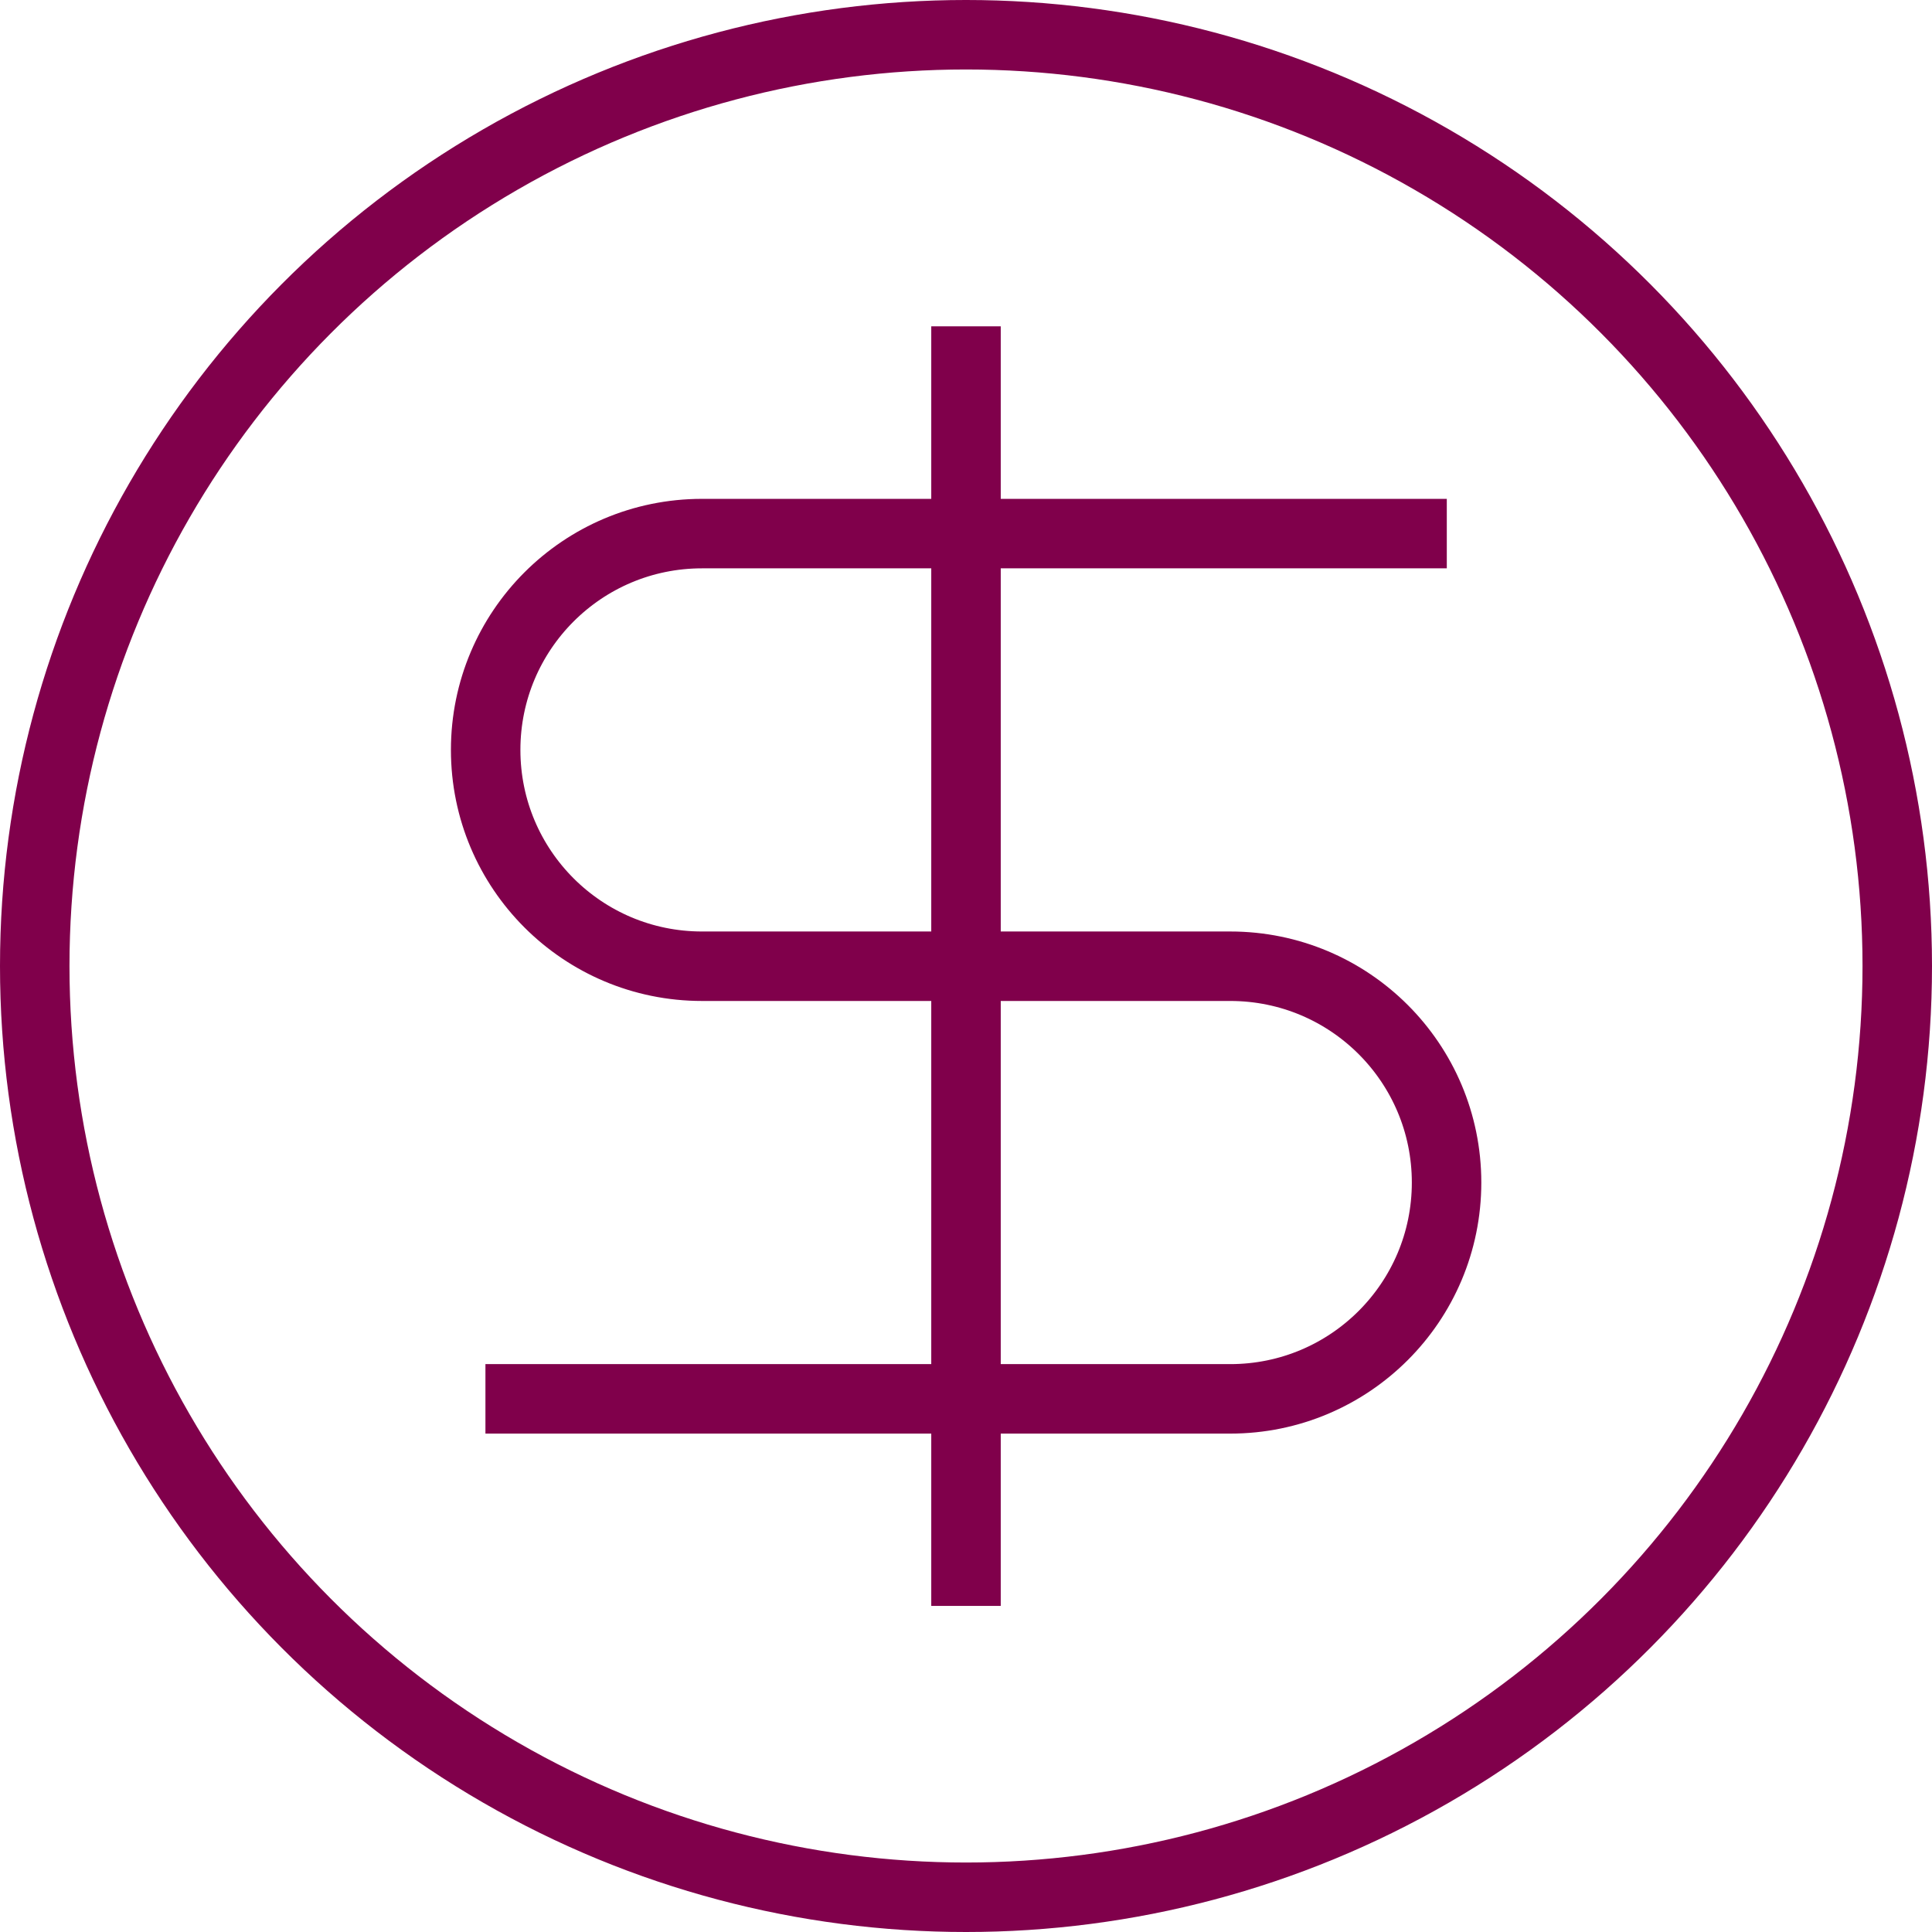
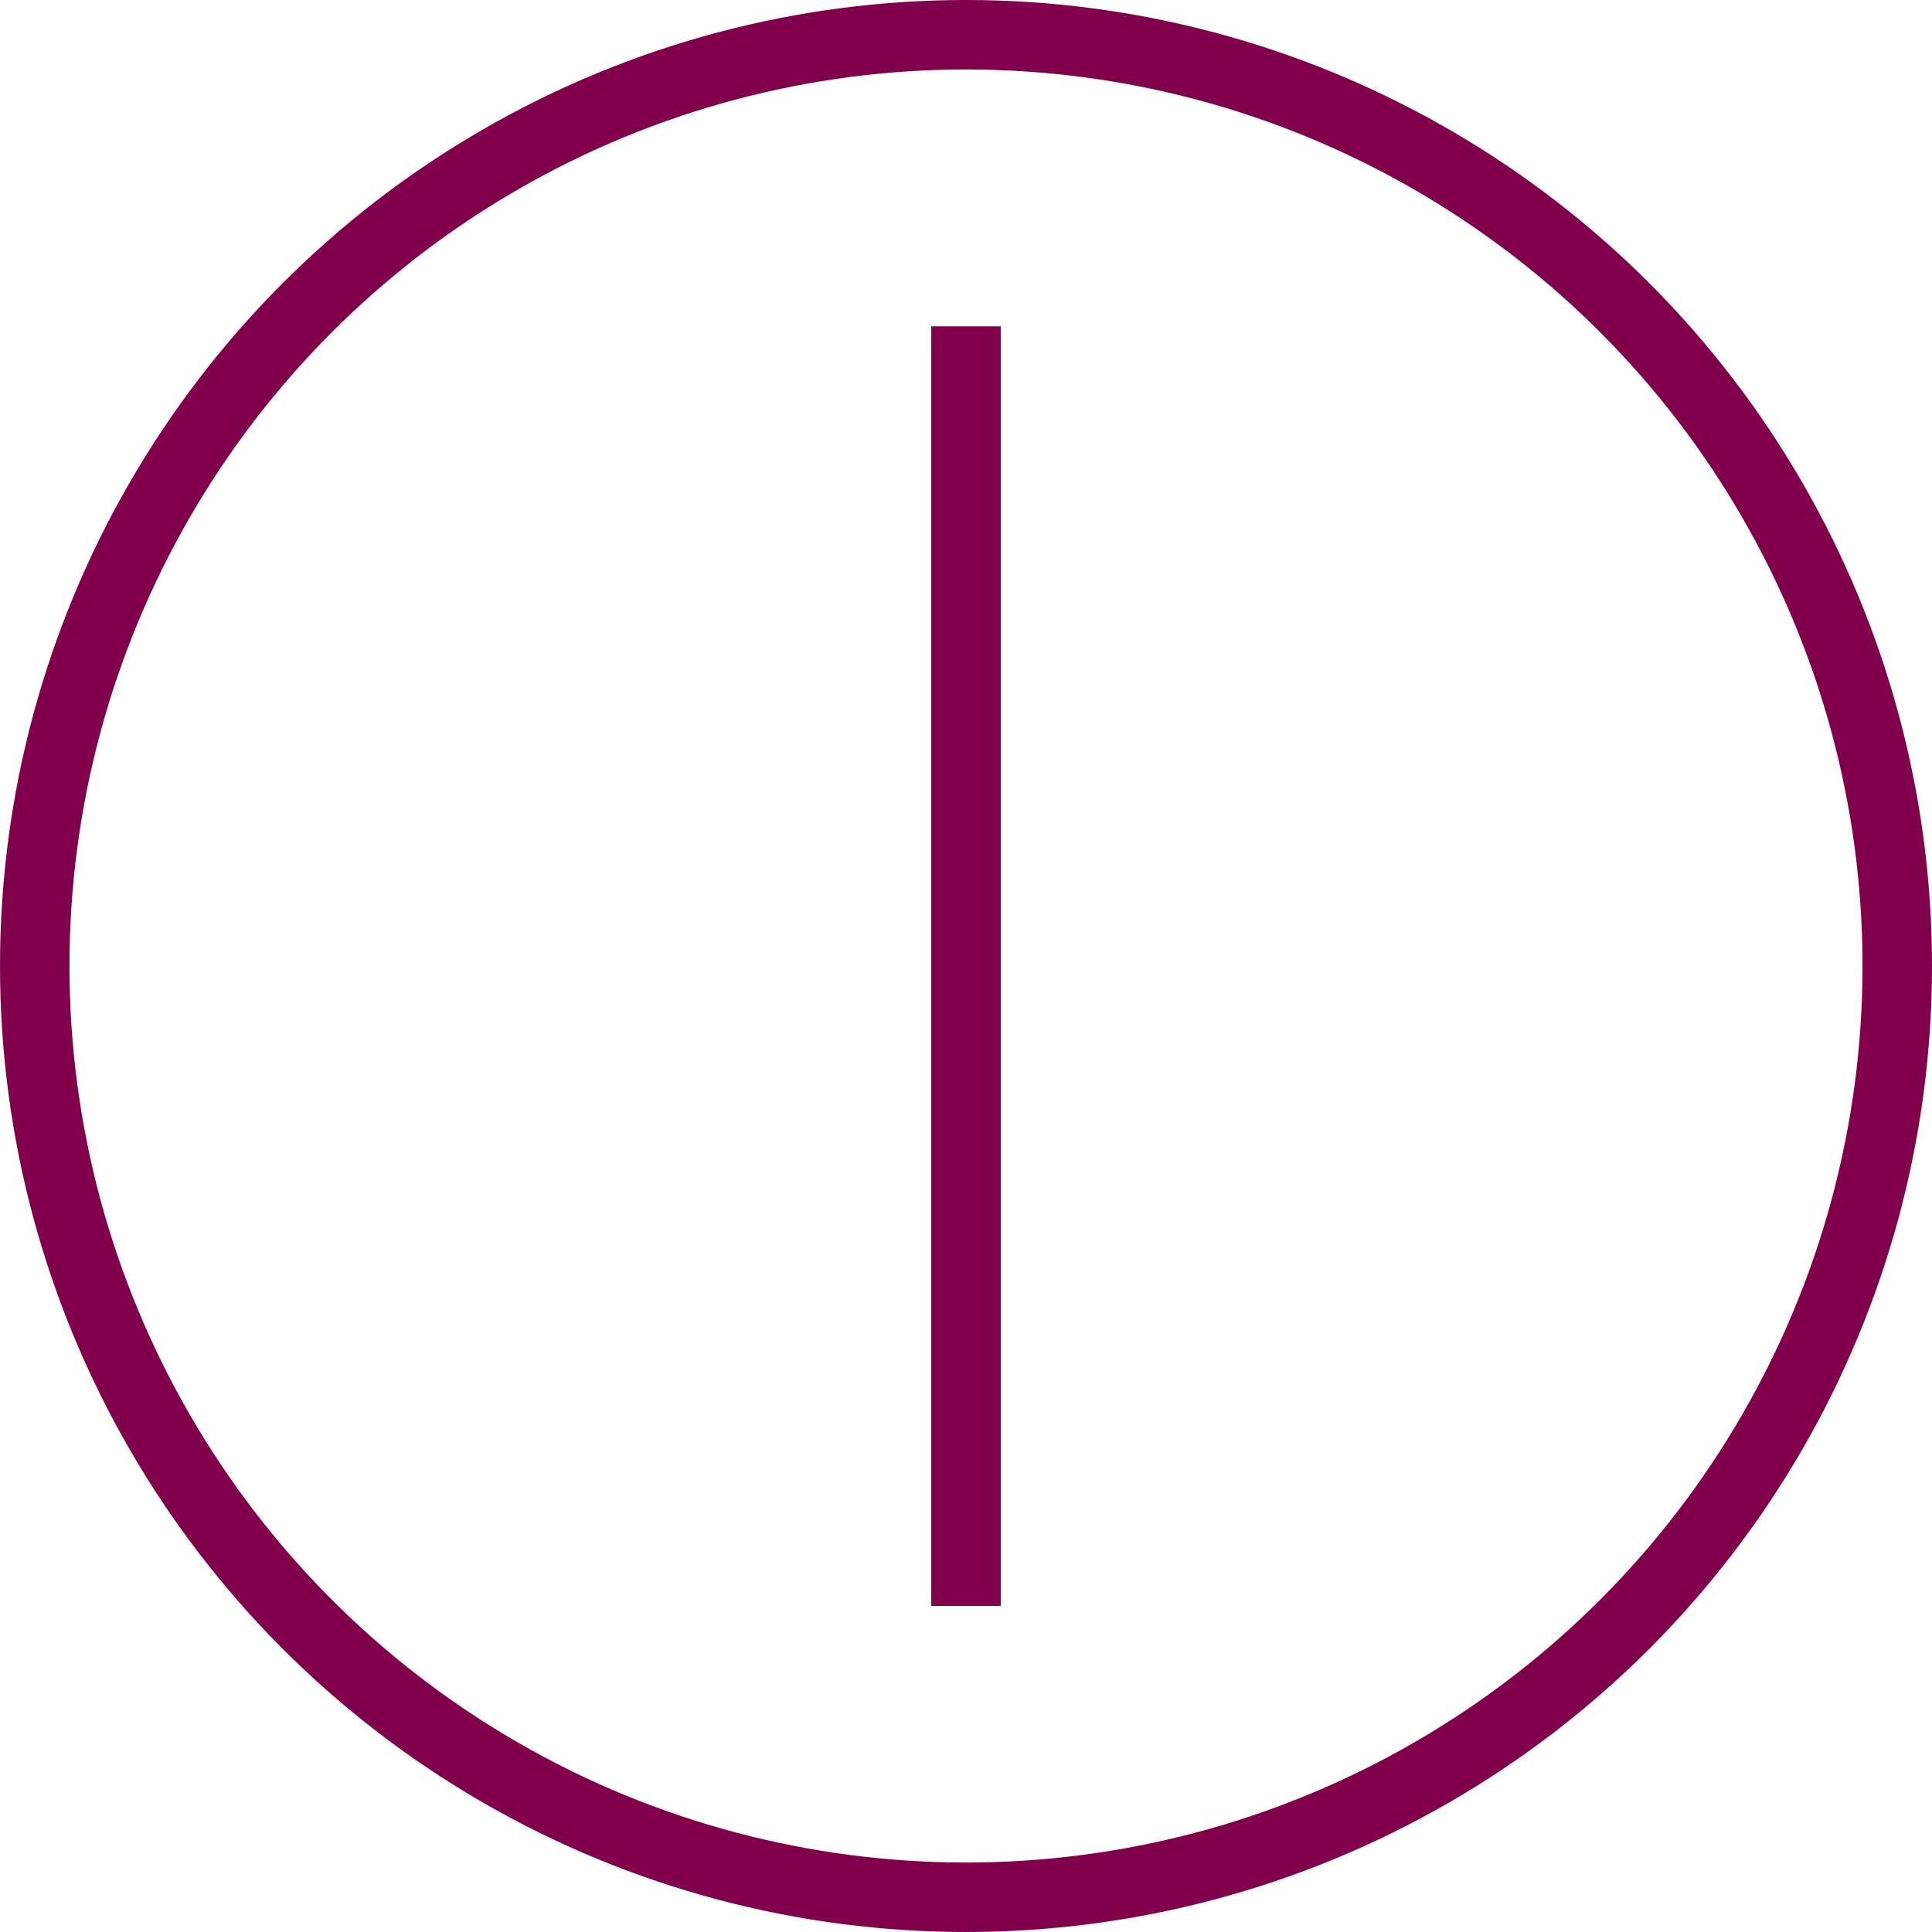
<svg xmlns="http://www.w3.org/2000/svg" id="Layer_2" viewBox="0 0 83.42 83.42">
  <defs>
    <style>.cls-1{fill:none;stroke:#80004b;stroke-miterlimit:10;stroke-width:3px;}</style>
  </defs>
  <g id="Layer_1-2">
-     <path class="cls-1" d="M20.96,60.4h32.16c5.16,0,9.34-4.18,9.34-9.34h0c0-5.16-4.18-9.34-9.34-9.34h-22.81c-5.16,0-9.34-4.18-9.34-9.34h0c0-5.16,4.18-9.34,9.34-9.34h32.16" />
    <line class="cls-1" x1="41.71" y1="14.09" x2="41.71" y2="69.34" />
    <circle class="cls-1" cx="41.71" cy="41.71" r="40.21" />
  </g>
</svg>